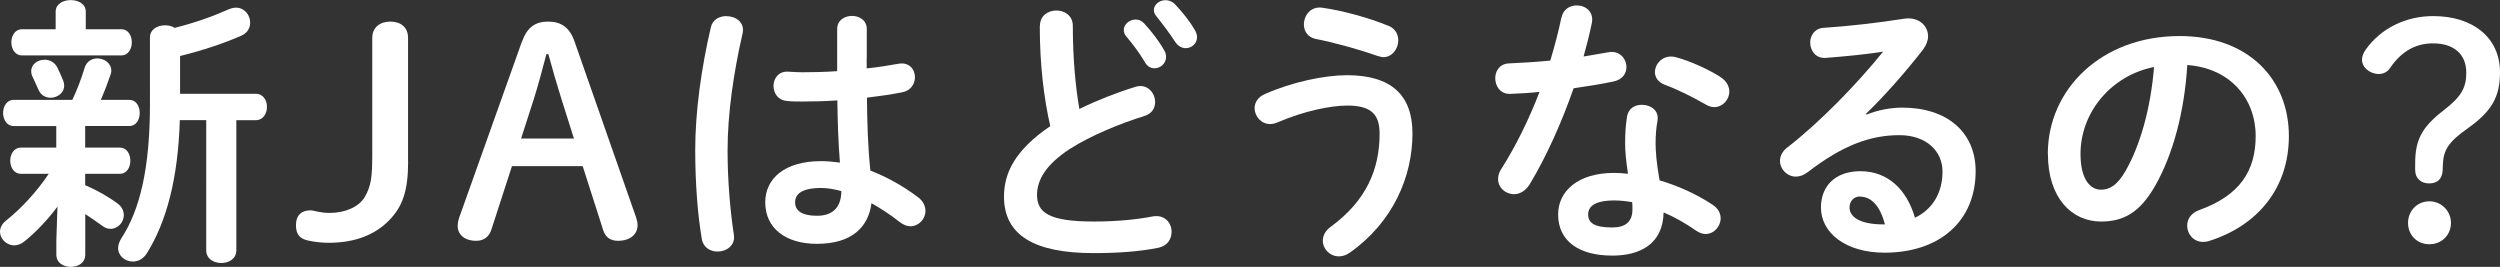
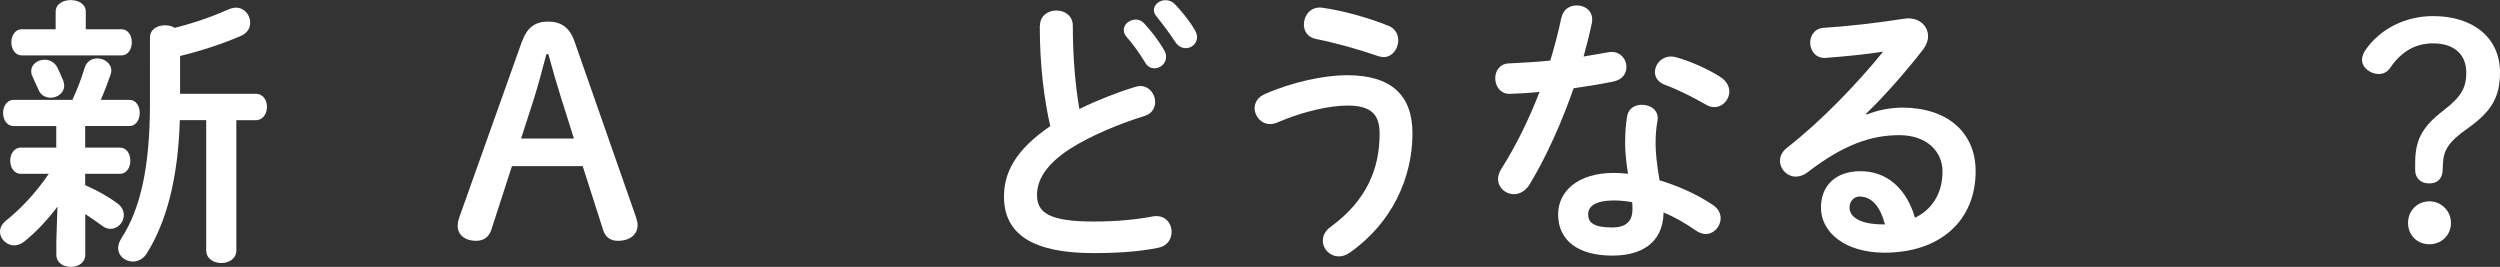
<svg xmlns="http://www.w3.org/2000/svg" id="_レイヤー_2" width="290.59" height="31.02" viewBox="0 0 290.59 31.02">
  <rect x="0" y="0" width="290.59" height="31.02" fill="#333333" stroke="none" />
  <defs>
    <style>.cls-1{fill:#fff;}</style>
  </defs>
  <g id="_レイヤー_1-2">
    <g>
      <path class="cls-1" d="M6.67,24.03c-1.16,1.55-2.51,2.97-3.83,4.03-.4,.33-.83,.46-1.19,.46-.89,0-1.65-.76-1.65-1.58,0-.43,.2-.89,.69-1.29,1.75-1.39,3.53-3.3,4.98-5.45H2.41c-.79,0-1.22-.76-1.22-1.52s.43-1.52,1.22-1.52H6.54v-2.51H1.58c-.79,0-1.22-.76-1.22-1.52s.43-1.52,1.22-1.52h6.83c.53-1.15,.99-2.28,1.42-3.7,.23-.79,.86-1.12,1.49-1.12,.79,0,1.62,.56,1.62,1.42,0,.17-.03,.33-.1,.5-.4,1.16-.76,2.08-1.12,2.9h3.3c.83,0,1.22,.76,1.22,1.52s-.4,1.52-1.22,1.52h-5.12v2.51h4.03c.82,0,1.22,.76,1.22,1.52s-.4,1.52-1.22,1.52h-4.03v1.32c1.29,.56,2.67,1.32,3.73,2.11,.56,.4,.76,.89,.76,1.39,0,.82-.69,1.58-1.55,1.58-.3,0-.63-.1-.92-.33-.63-.46-1.32-.92-2.01-1.39v4.72c0,.96-.83,1.42-1.68,1.42s-1.68-.46-1.68-1.42v-1.68l.13-3.89Zm-.2-22.67c0-.92,.89-1.35,1.75-1.35s1.75,.43,1.75,1.35V3.4h4.13c.82,0,1.22,.76,1.22,1.52s-.4,1.52-1.22,1.52H2.54c-.79,0-1.22-.76-1.22-1.52s.43-1.52,1.22-1.52h3.93V1.35Zm.99,8.61c0,.83-.79,1.39-1.58,1.39-.59,0-1.16-.3-1.42-.96-.23-.5-.36-.79-.66-1.45-.13-.23-.17-.46-.17-.69,0-.79,.76-1.32,1.55-1.32,.56,0,1.16,.26,1.49,.92,.26,.56,.43,.89,.69,1.55,.07,.2,.1,.36,.1,.56Zm9.97-5.61c0-.96,.89-1.42,1.75-1.42,.43,0,.83,.1,1.12,.3,2.34-.59,4.39-1.32,6.27-2.15,.3-.13,.59-.2,.86-.2,.99,0,1.65,.86,1.65,1.75,0,.59-.3,1.16-.99,1.49-2.01,.89-4.49,1.72-7.16,2.38v4.39h8.78c.89,0,1.32,.76,1.32,1.52s-.43,1.55-1.32,1.55h-2.24v15.12c0,.99-.86,1.48-1.75,1.48s-1.75-.5-1.75-1.48V13.96h-3.07c-.2,6.8-1.55,11.82-3.83,15.48-.43,.69-1.06,.96-1.62,.96-.89,0-1.72-.63-1.72-1.58,0-.33,.13-.73,.4-1.16,2.15-3.3,3.3-8.15,3.3-15.58V4.36Z" />
-       <path class="cls-1" d="M47.44,18.75c0,3.53-.69,5.28-2.18,6.83-1.62,1.68-3.96,2.64-7.03,2.64-.69,0-1.49-.07-2.28-.23-1.06-.2-1.55-.69-1.55-1.82s.63-1.72,1.68-1.72c.4,0,1.09,.3,2.24,.3,1.85,0,3.4-.73,4.06-1.82,.76-1.29,.89-2.38,.89-4.88V4.39c0-1.22,.92-1.88,2.11-1.88s2.05,.66,2.05,1.88v14.36Z" />
      <path class="cls-1" d="M60.67,4.85c.59-1.65,1.52-2.34,3.04-2.34s2.51,.69,3.07,2.31l7.16,20.46c.1,.3,.17,.63,.17,.89,0,1.09-.89,1.82-2.28,1.82-.96,0-1.49-.5-1.72-1.25l-2.38-7.43h-8.22l-2.41,7.43c-.26,.76-.83,1.25-1.75,1.25-1.35,0-2.15-.73-2.15-1.72,0-.3,.07-.66,.17-.96l7.29-20.46Zm2.84,1.45c-.46,1.75-.96,3.63-1.45,5.18l-1.49,4.62h6.14l-1.48-4.69c-.5-1.58-1.02-3.37-1.49-5.12h-.23Z" />
-       <path class="cls-1" d="M84.44,1.88c1.06,0,2.15,.69,1.88,1.98-1.06,4.59-1.75,9.41-1.75,13.63,0,3.66,.33,7.16,.73,9.8,.2,1.22-.86,1.95-1.88,1.95-.86,0-1.68-.46-1.85-1.49-.46-2.74-.76-6.34-.76-10.3,0-4.42,.69-9.47,1.82-14.29,.2-.89,.99-1.29,1.82-1.29Zm16.3,4.82v1.25c1.29-.13,2.51-.33,3.63-.53,1.29-.26,1.98,.63,1.98,1.55,0,.76-.46,1.55-1.45,1.75-1.29,.26-2.71,.46-4.13,.63,.03,2.84,.1,5.68,.4,8.48,1.81,.69,3.7,1.72,5.51,3.07,.63,.46,.89,1.06,.89,1.62,0,.92-.76,1.78-1.75,1.78-.4,0-.82-.17-1.25-.5-1.09-.86-2.21-1.58-3.27-2.18-.36,2.74-2.24,4.72-6.34,4.72-3.7,0-6.01-1.85-6.01-4.82,0-2.74,2.21-4.79,6.5-4.79,.69,0,1.42,.07,2.18,.17-.2-2.41-.26-4.82-.3-7.23-1.42,.1-2.81,.13-4.09,.13-.66,0-1.25,0-1.81-.07-1.02-.1-1.52-.92-1.52-1.75s.56-1.72,1.72-1.65c.5,.03,1.02,.07,1.62,.07,1.29,0,2.64-.03,4.06-.13V3.37c0-1.02,.86-1.52,1.72-1.52s1.72,.5,1.72,1.52v3.33Zm-2.94,15.51c-.86-.23-1.65-.36-2.34-.36-2.31,0-3.04,.73-3.04,1.68,0,1.02,.89,1.55,2.54,1.55s2.81-.79,2.84-2.87Z" />
      <path class="cls-1" d="M120.88,3c0-1.19,.96-1.78,1.91-1.78s1.91,.59,1.91,1.78c0,3.7,.3,7,.76,9.67,2.01-.99,4.26-1.88,6.5-2.57,.2-.07,.4-.1,.59-.1,1.02,0,1.72,.92,1.72,1.85,0,.69-.36,1.35-1.22,1.62-2.94,.92-6.24,2.28-8.68,3.83-2.84,1.85-3.83,3.66-3.83,5.35,0,2.05,1.35,3.1,6.6,3.1,2.64,0,4.98-.23,6.83-.59,1.42-.26,2.21,.76,2.21,1.78,0,.83-.46,1.62-1.49,1.85-2.24,.46-4.79,.63-7.59,.63-6.93,0-10.4-2.11-10.4-6.57,0-2.71,1.25-5.38,5.38-8.19-.73-3.17-1.22-7.1-1.22-11.65Zm9.74,.49c0-.66,.66-1.22,1.39-1.22,.33,0,.69,.13,.99,.46,.83,.89,1.72,2.05,2.31,3.1,.17,.26,.23,.53,.23,.79,0,.76-.66,1.32-1.35,1.32-.43,0-.86-.23-1.12-.73-.69-1.16-1.48-2.18-2.18-3-.2-.23-.26-.5-.26-.73Zm3.5-2.31c0-.66,.66-1.16,1.35-1.16,.36,0,.76,.13,1.09,.46,.79,.83,1.68,1.91,2.28,2.94,.2,.33,.3,.63,.3,.89,0,.76-.63,1.29-1.32,1.29-.43,0-.89-.23-1.22-.73-.66-1.02-1.49-2.11-2.18-2.97-.2-.23-.3-.5-.3-.73Z" />
      <path class="cls-1" d="M147.64,14.42c-1.06,0-1.81-.92-1.81-1.85,0-.63,.36-1.29,1.22-1.65,3.14-1.39,6.93-2.18,9.51-2.18,5.18,0,7.62,2.34,7.62,6.77,0,5.08-2.31,10.36-7.29,13.86-.43,.3-.86,.43-1.25,.43-1.06,0-1.88-.86-1.88-1.82,0-.56,.26-1.16,.96-1.65,4.13-3.04,5.64-6.7,5.64-10.79,0-2.15-.89-3.27-3.73-3.27-1.98,0-5.05,.63-8.12,1.95-.3,.13-.59,.2-.86,.2Zm13.7-11.45c.83,.33,1.19,1.02,1.19,1.72,0,.96-.69,1.95-1.72,1.95-.2,0-.43-.07-.66-.13-2.08-.73-4.98-1.55-7.2-1.98-.96-.2-1.39-.92-1.39-1.68,0-1.06,.79-2.15,2.15-1.95,2.38,.33,5.45,1.19,7.62,2.08Z" />
      <path class="cls-1" d="M181.5,2.05c.2-.99,.99-1.42,1.78-1.42,1.02,0,2.01,.73,1.75,2.05-.26,1.25-.59,2.57-.96,3.89,.99-.17,1.98-.33,2.9-.5,1.25-.23,2.08,.73,2.08,1.72,0,.73-.43,1.45-1.49,1.68-1.42,.3-3.04,.56-4.65,.79-1.39,3.99-3.17,7.95-5.08,11.12-.5,.83-1.19,1.19-1.85,1.19-.99,0-1.85-.76-1.85-1.75,0-.36,.1-.76,.36-1.16,1.68-2.64,3.2-5.71,4.46-8.98-1.22,.13-2.41,.2-3.43,.23-1.12,.03-1.72-.89-1.72-1.82,0-.86,.53-1.68,1.58-1.72,1.49-.07,3.14-.16,4.82-.33,.5-1.68,.96-3.37,1.29-5.02Zm5.91,27.66c-3.93,0-6.3-1.72-6.3-4.79,0-2.64,2.24-4.82,6.47-4.82,.53,0,1.06,.03,1.65,.1-.23-1.52-.33-2.64-.33-3.5,0-1.42,.07-2.15,.23-3.2,.17-.92,.92-1.32,1.72-1.32,.99,0,1.98,.63,1.82,1.78-.17,.96-.23,1.78-.23,2.71s.1,2.21,.46,4.29c2.11,.63,4.29,1.58,6.21,2.87,.63,.43,.89,.99,.89,1.55,0,.92-.76,1.82-1.75,1.82-.33,0-.73-.13-1.12-.4-1.22-.86-2.51-1.58-3.76-2.11-.07,3.7-2.77,5.02-5.94,5.02Zm2.34-5.38c0-.3,0-.56-.03-.83-.73-.13-1.42-.2-2.08-.2-2.31,0-3.04,.73-3.04,1.62,0,.96,.66,1.52,2.81,1.52,1.52,0,2.34-.66,2.34-2.11Zm10.17-15.41c.76,.46,1.09,1.12,1.09,1.72,0,.96-.79,1.81-1.75,1.81-.33,0-.66-.1-.99-.3-1.55-.89-3.27-1.75-4.72-2.28-.83-.3-1.19-.89-1.19-1.49,0-.89,.76-1.81,1.88-1.81,.2,0,.4,.03,.63,.1,1.58,.43,3.63,1.35,5.05,2.24Z" />
      <path class="cls-1" d="M216.93,13.33c1.39-.56,2.87-.82,4.19-.82,5.15,0,8.52,2.81,8.52,7.39,0,5.78-4.16,9.47-10.59,9.47-4.52,0-7.39-2.31-7.39-5.25,0-2.48,1.65-4.22,4.59-4.22,3.17,0,5.38,2.11,6.34,5.41,2.05-.99,3.2-2.9,3.2-5.38,0-2.34-1.85-4.22-5.02-4.22-3.33,0-6.57,1.16-10.63,4.29-.46,.36-.96,.53-1.39,.53-1.02,0-1.85-.86-1.85-1.82,0-.53,.23-1.09,.83-1.55,3.83-2.97,8.09-7.36,11.16-11.16-1.85,.3-4.09,.53-6.7,.73-1.15,.07-1.78-.86-1.78-1.78,0-.83,.53-1.68,1.62-1.72,2.67-.17,6.17-.56,9.34-1.06,1.62-.23,2.74,.79,2.74,2.05,0,.49-.2,1.02-.59,1.55-1.95,2.51-4.46,5.38-6.63,7.46l.07,.1Zm-.76,9.51c-.69,0-1.19,.56-1.19,1.29,0,1.09,1.25,1.95,3.86,1.95h.26c-.56-2.11-1.55-3.23-2.94-3.23Z" />
-       <path class="cls-1" d="M238.03,17.89c0-7.52,6.24-13.7,15.31-13.7,8.05,0,12.71,5.05,12.71,11.62,0,5.97-3.53,10.36-9.21,12.18-.26,.1-.53,.13-.76,.13-1.12,0-1.85-.92-1.85-1.88,0-.73,.4-1.45,1.39-1.82,4.69-1.68,6.57-4.52,6.57-8.61,0-4.32-2.94-7.89-7.95-8.25-.33,5.48-1.68,10.43-3.73,14.03-1.82,3.2-3.76,4.16-6.3,4.16-3.37,0-6.17-2.71-6.17-7.86Zm3.8,0c0,3.04,1.19,4.16,2.38,4.16,1.02,0,1.91-.53,2.87-2.21,1.68-2.94,2.9-7.19,3.3-12.05-4.92,.96-8.55,5.21-8.55,10.1Z" />
      <path class="cls-1" d="M283.93,19.8c-.07,1.02-.63,1.52-1.58,1.52s-1.62-.59-1.62-1.55v-.73c0-2.61,.63-4.16,3.3-6.21,2.11-1.62,2.64-2.67,2.64-4.39,0-2.21-1.52-3.4-3.86-3.4-1.95,0-3.66,.86-5.02,2.9-.3,.43-.76,.66-1.29,.66-1.02,0-1.95-.76-1.95-1.65,0-.4,.17-.83,.46-1.22,1.72-2.41,4.59-3.86,7.82-3.86,4.59,0,7.76,2.48,7.76,6.54,0,2.84-.96,4.52-3.7,6.47-2.41,1.68-2.87,2.64-2.94,4.26l-.03,.66Zm.96,6.11c0,1.42-1.09,2.48-2.51,2.48s-2.48-1.06-2.48-2.48,1.09-2.51,2.48-2.51,2.51,1.12,2.51,2.51Z" />
    </g>
  </g>
</svg>